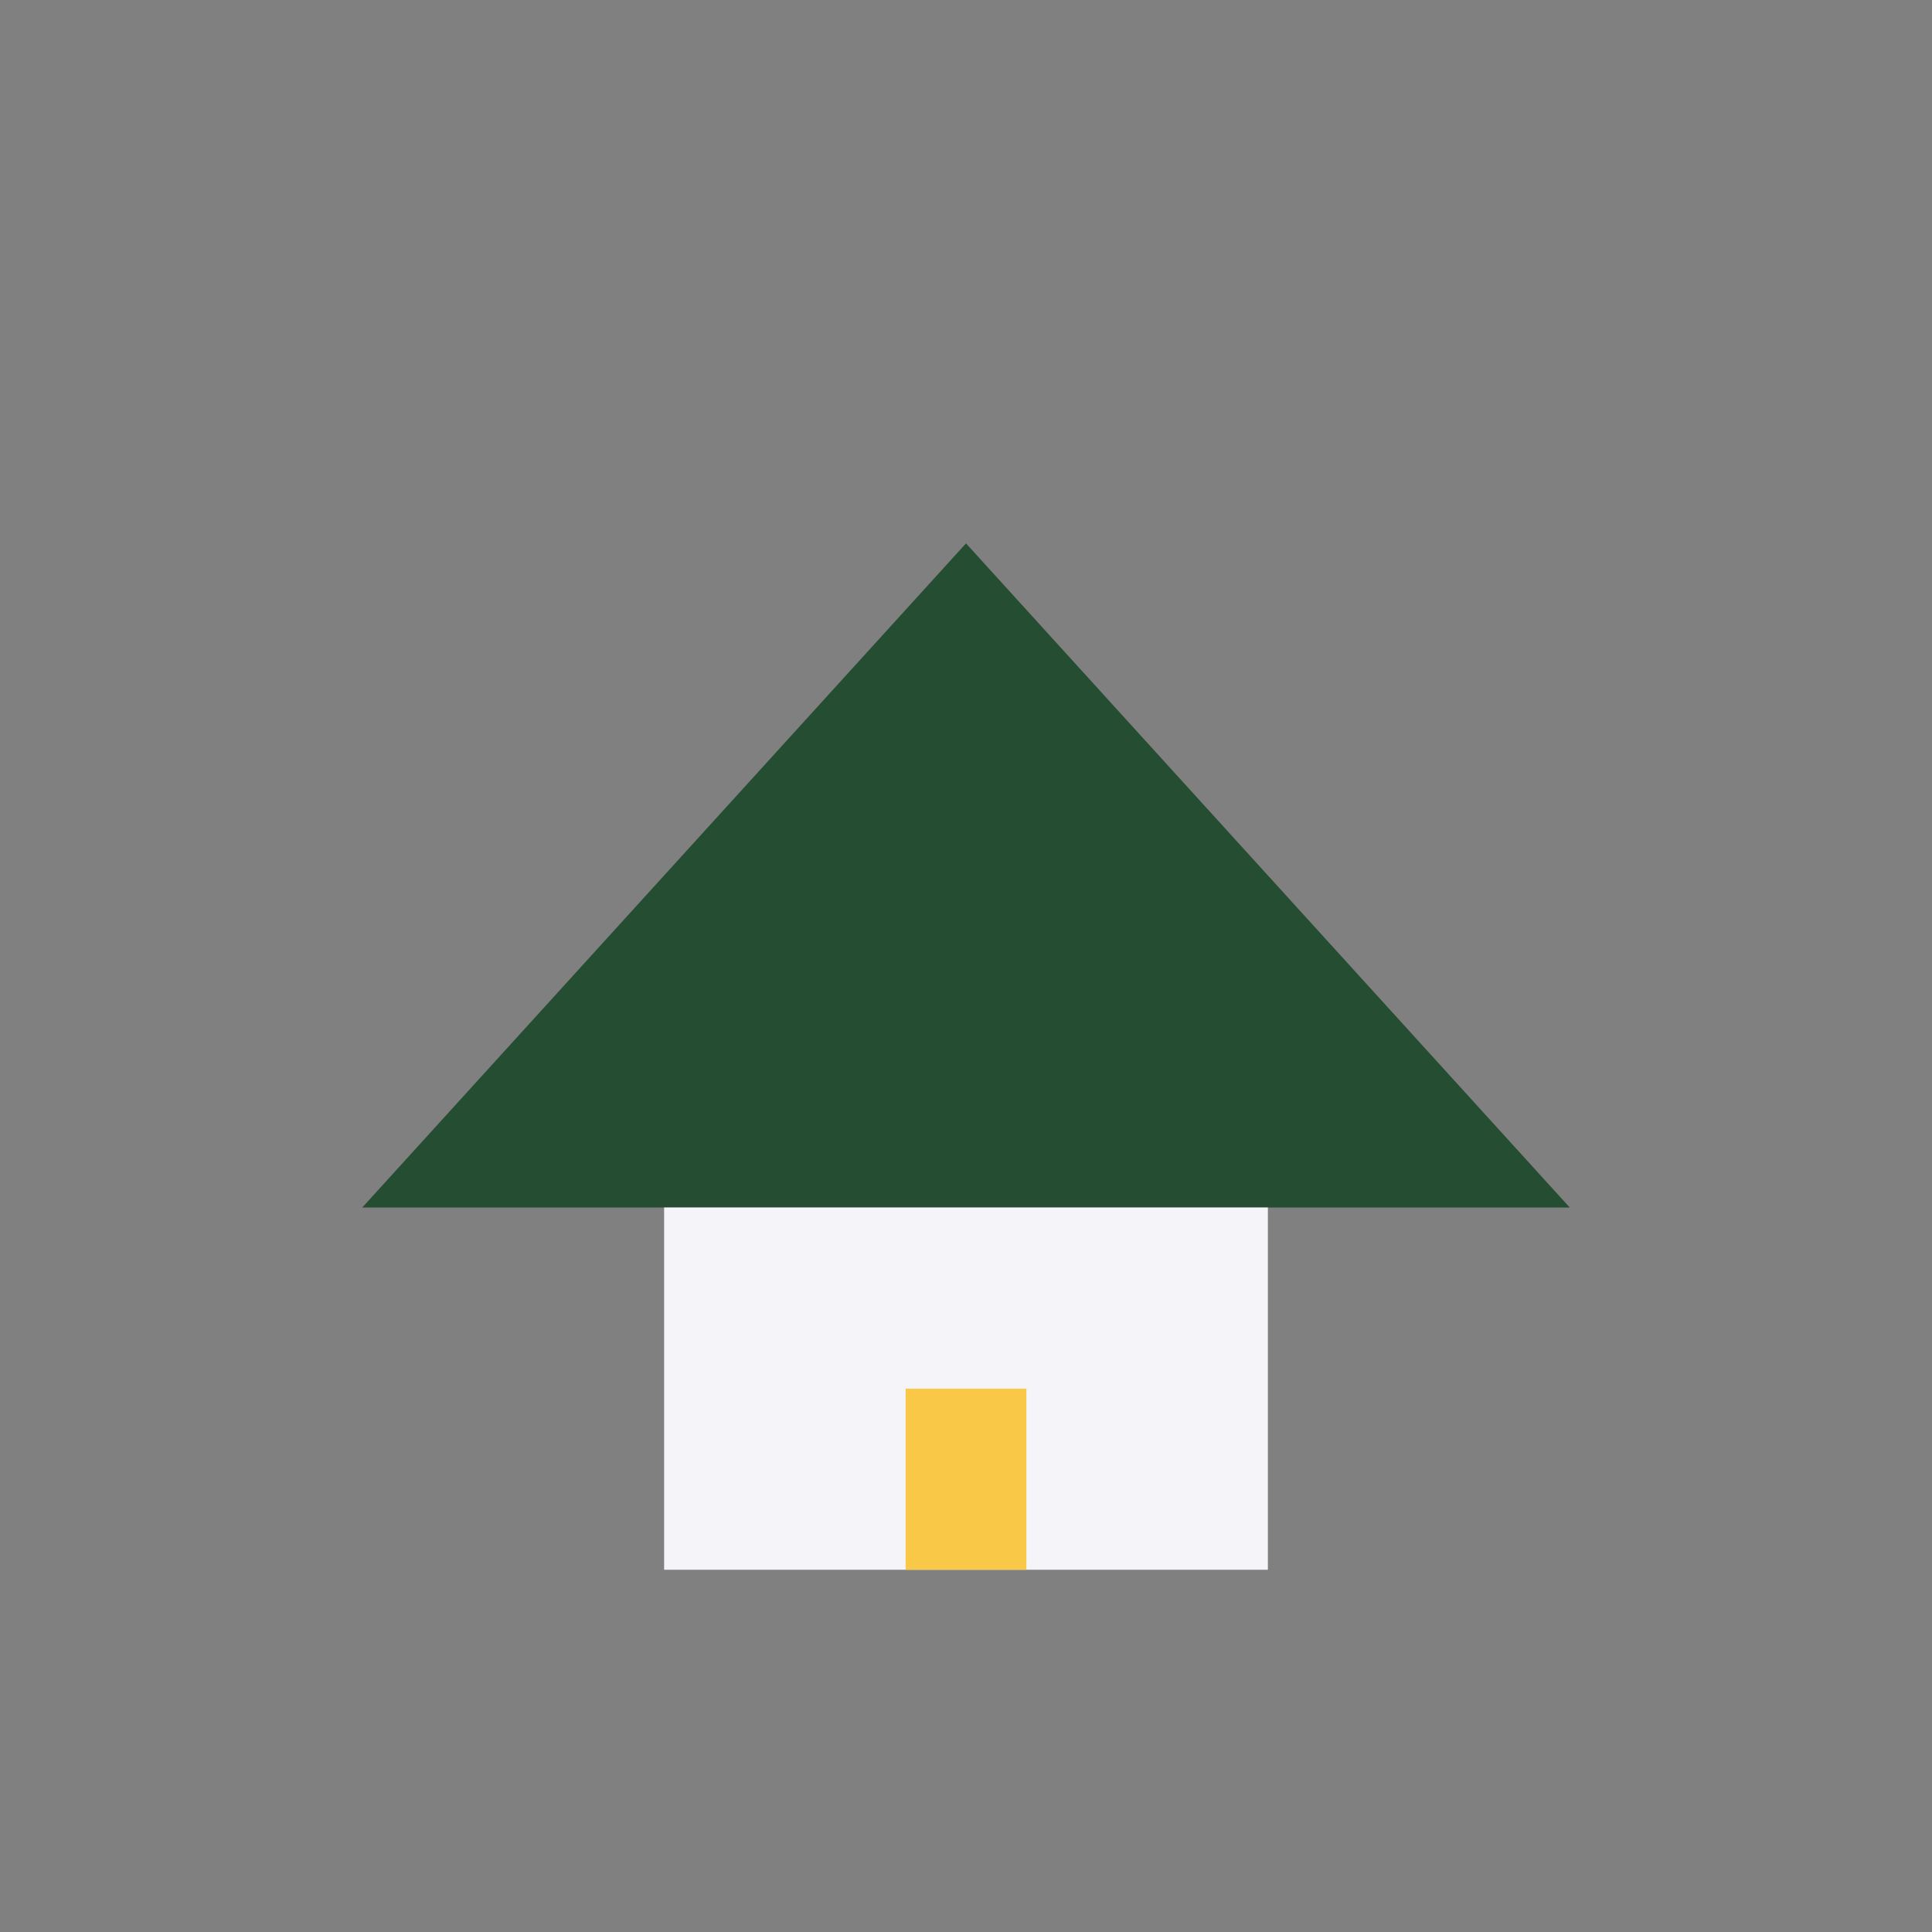
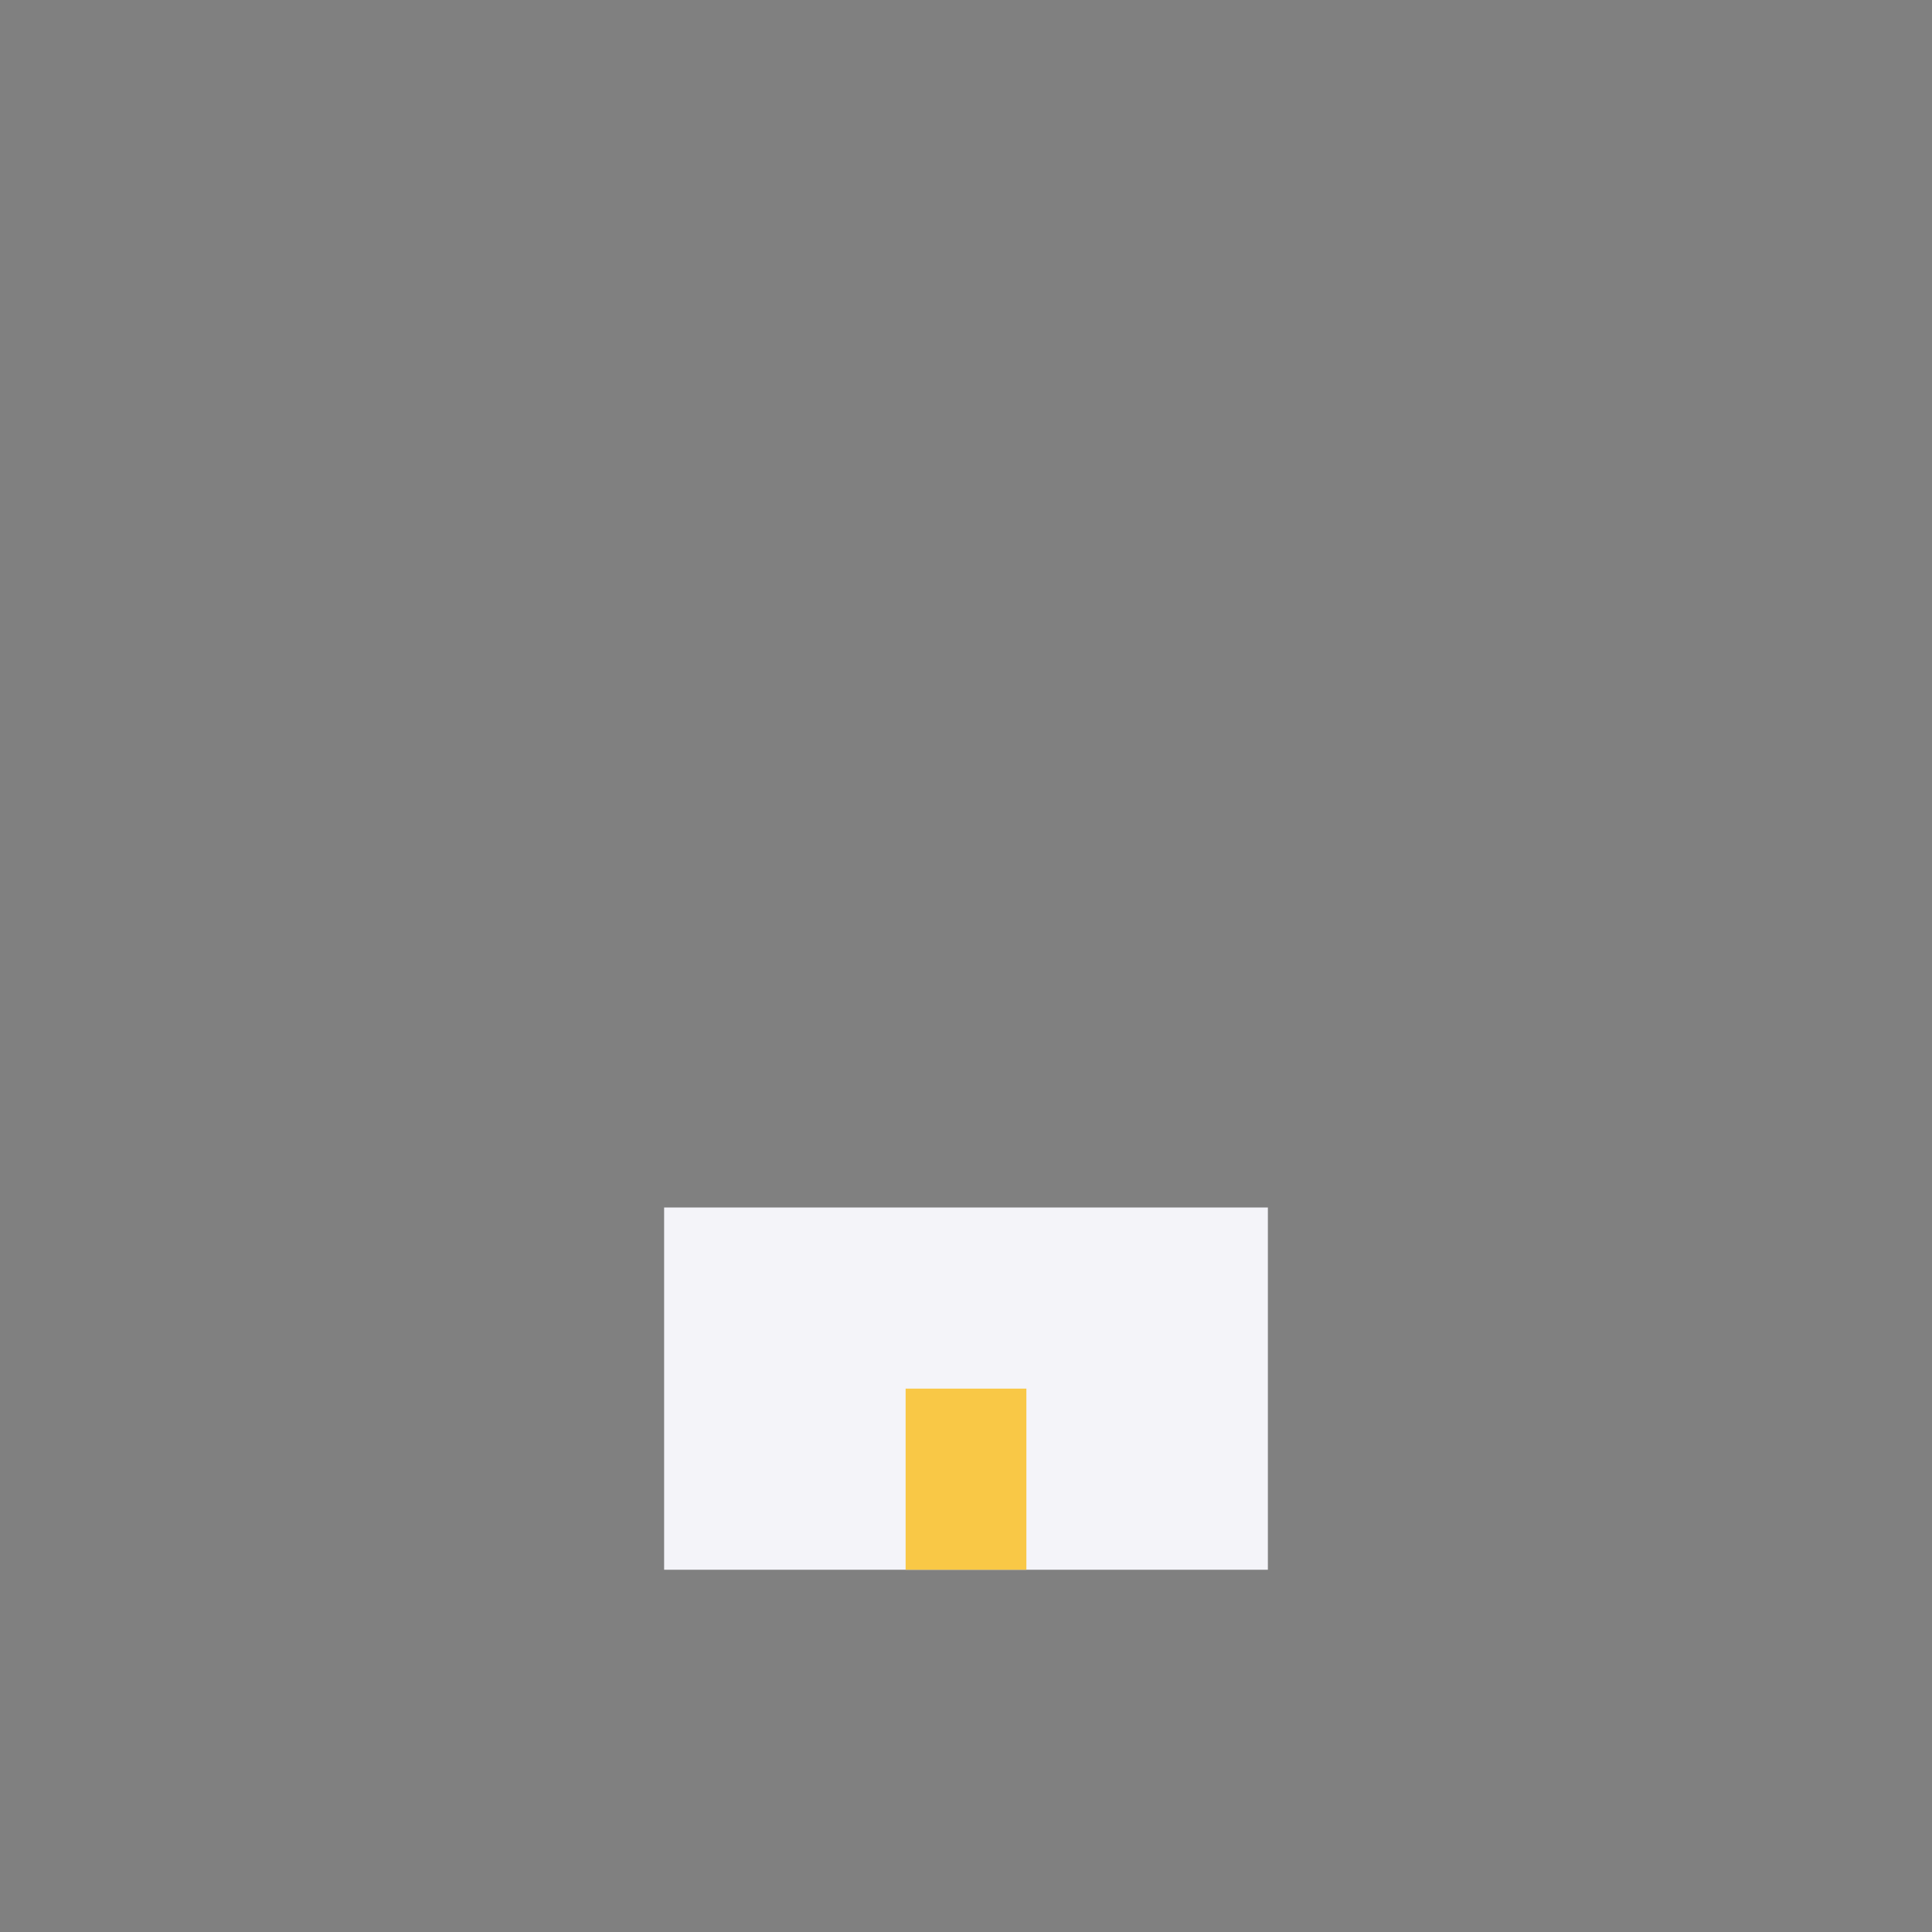
<svg xmlns="http://www.w3.org/2000/svg" width="32" height="32" viewBox="0 0 32 32">
  <rect x="0" y="0" width="32" height="32" fill="#808080" stroke="none" />
-   <polygon points="6,20 16,9 26,20" fill="#254D32" />
  <rect x="11" y="20" width="10" height="6" fill="#F4F4F9" />
  <rect x="15" y="23" width="2" height="3" fill="#F9C846" />
</svg>